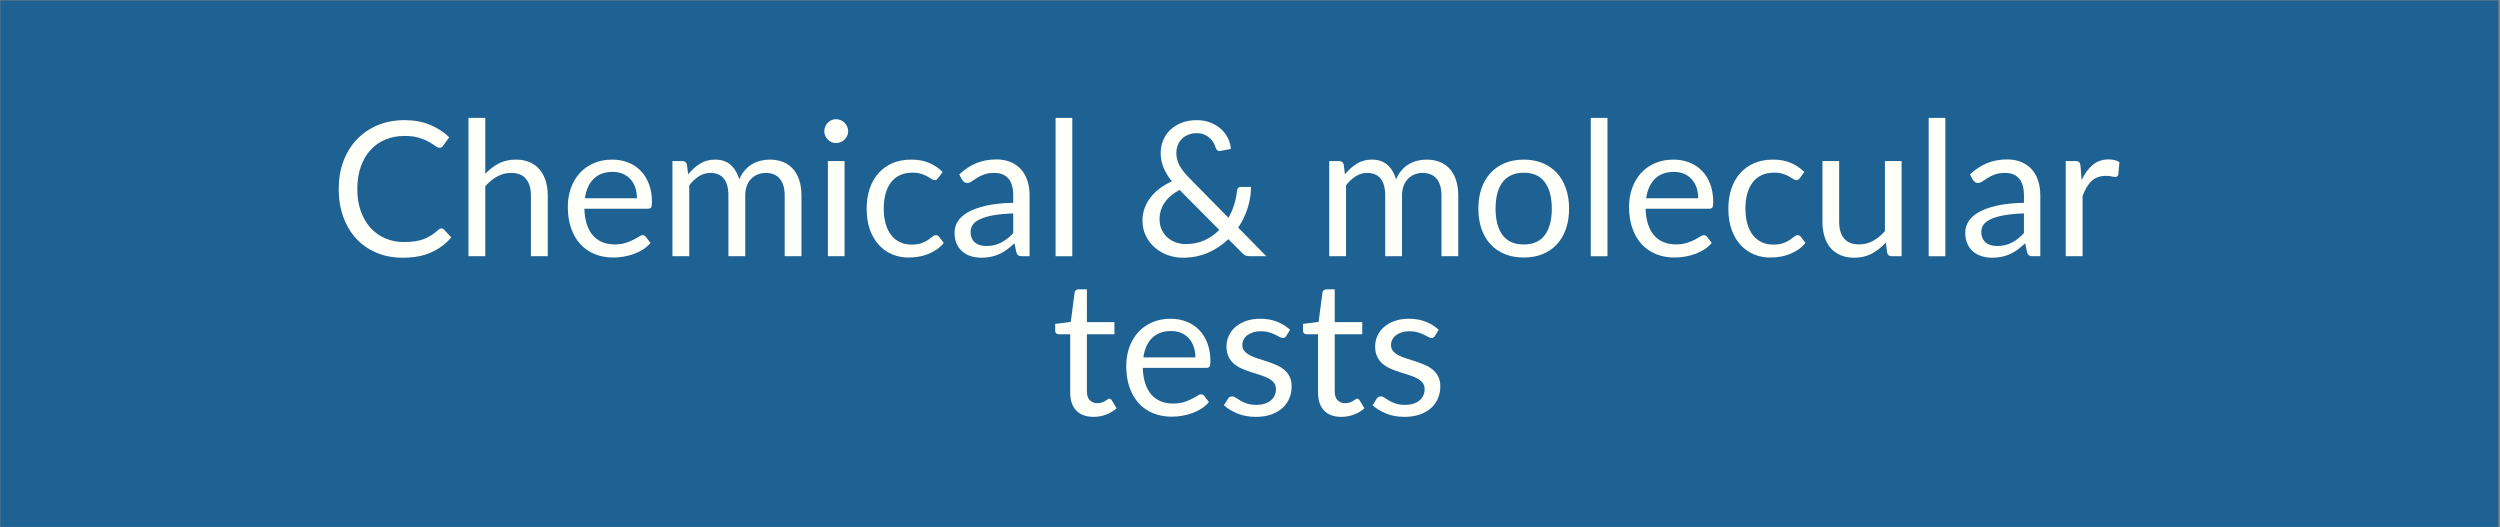
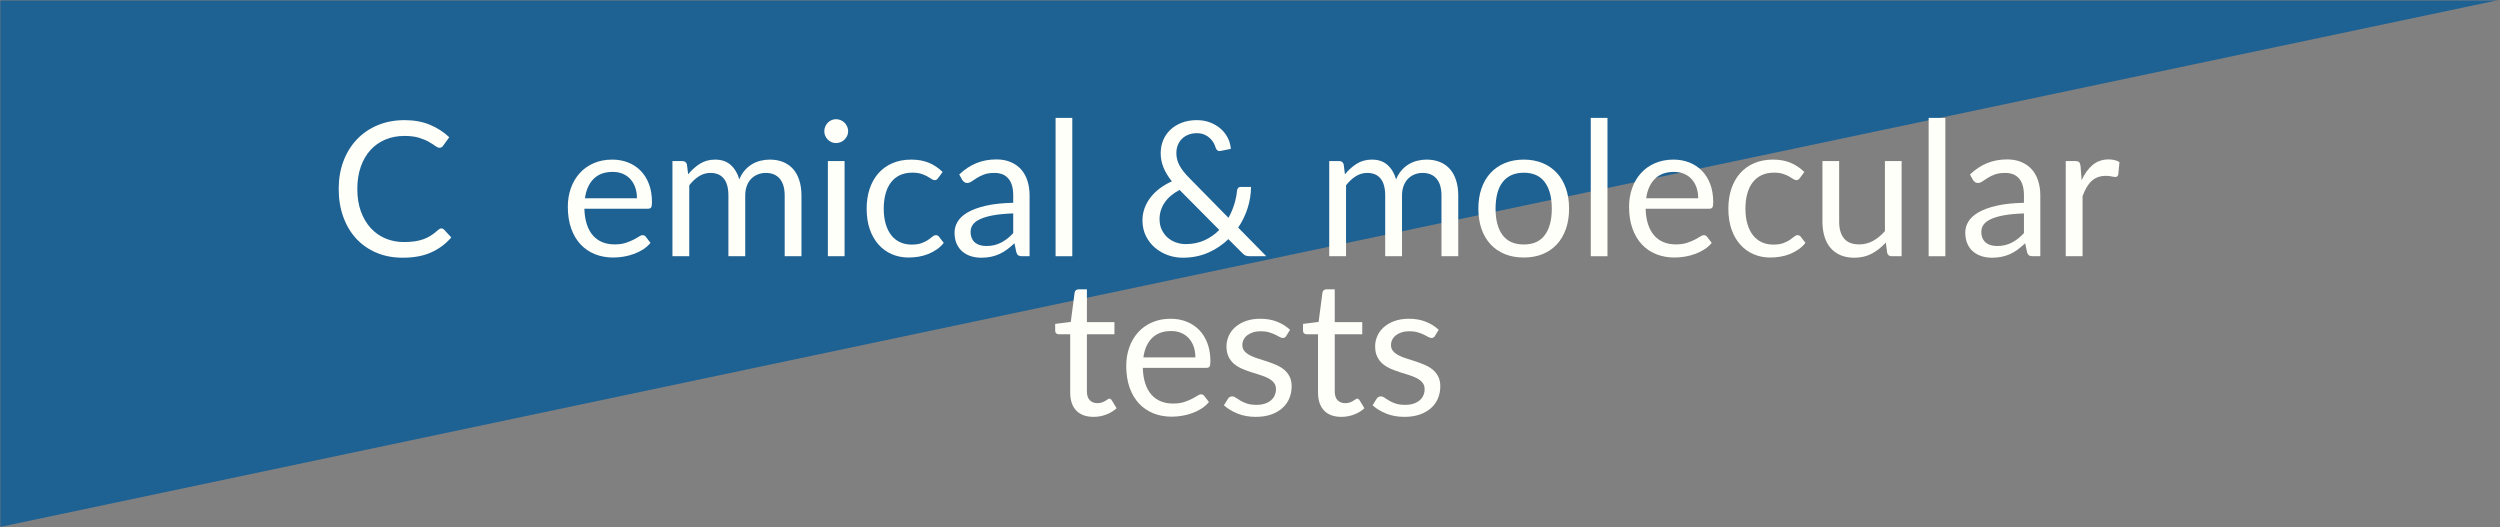
<svg xmlns="http://www.w3.org/2000/svg" width="1366" zoomAndPan="magnify" viewBox="0 0 1024.5 216" height="288" preserveAspectRatio="xMidYMid meet" version="1.0">
  <rect x="0" y="0" width="1024.5" height="216" fill="#808080" stroke="none" />
  <defs>
    <filter x="0%" y="0%" width="100%" height="100%" id="512603e7a6">
      <feColorMatrix values="0 0 0 0 1 0 0 0 0 1 0 0 0 0 1 0 0 0 1 0" color-interpolation-filters="sRGB" />
    </filter>
    <g />
    <clipPath id="ce551e1386">
      <path d="M 0 0.051 L 1024 0.051 L 1024 215.945 L 0 215.945 Z M 0 0.051 " clip-rule="nonzero" />
    </clipPath>
    <mask id="3120095237">
      <g filter="url(#512603e7a6)">
        <rect x="-102.45" width="1229.4" fill="#000000" y="-21.6" height="259.2" fill-opacity="0.79" />
      </g>
    </mask>
    <clipPath id="e271d35a4b">
      <path d="M 0 0.051 L 1024 0.051 L 1024 215.945 L 0 215.945 Z M 0 0.051 " clip-rule="nonzero" />
    </clipPath>
    <clipPath id="3bd7704d13">
      <rect x="0" width="1024" y="0" height="216" />
    </clipPath>
  </defs>
  <g clip-path="url(#ce551e1386)">
    <g mask="url(#3120095237)">
      <g transform="matrix(1, 0, 0, 1, 0, 0)">
        <g clip-path="url(#3bd7704d13)">
          <g clip-path="url(#e271d35a4b)">
-             <path fill="#045a99" d="M 0 0.051 L 1023.812 0.051 L 1023.812 215.949 L 0 215.949 Z M 0 0.051 " fill-opacity="1" fill-rule="nonzero" />
+             <path fill="#045a99" d="M 0 0.051 L 1023.812 0.051 L 0 215.949 Z M 0 0.051 " fill-opacity="1" fill-rule="nonzero" />
          </g>
        </g>
      </g>
    </g>
  </g>
  <g fill="#fffff9" fill-opacity="1">
    <g transform="translate(135.145, 105.001)">
      <g>
        <path d="M 45.766 -11.391 C 46.172 -11.391 46.523 -11.223 46.828 -10.891 L 49.797 -7.703 C 47.535 -5.078 44.797 -3.035 41.578 -1.578 C 38.359 -0.117 34.469 0.609 29.906 0.609 C 25.945 0.609 22.352 -0.07 19.125 -1.438 C 15.895 -2.812 13.133 -4.734 10.844 -7.203 C 8.562 -9.68 6.789 -12.656 5.531 -16.125 C 4.281 -19.594 3.656 -23.406 3.656 -27.562 C 3.656 -31.719 4.305 -35.523 5.609 -38.984 C 6.922 -42.453 8.766 -45.426 11.141 -47.906 C 13.516 -50.395 16.352 -52.328 19.656 -53.703 C 22.969 -55.078 26.629 -55.766 30.641 -55.766 C 34.555 -55.766 38.016 -55.133 41.016 -53.875 C 44.023 -52.625 46.672 -50.922 48.953 -48.766 L 46.484 -45.328 C 46.336 -45.078 46.141 -44.867 45.891 -44.703 C 45.648 -44.535 45.32 -44.453 44.906 -44.453 C 44.445 -44.453 43.883 -44.703 43.219 -45.203 C 42.551 -45.703 41.676 -46.258 40.594 -46.875 C 39.52 -47.488 38.176 -48.047 36.562 -48.547 C 34.945 -49.047 32.957 -49.297 30.594 -49.297 C 27.75 -49.297 25.145 -48.801 22.781 -47.812 C 20.414 -46.82 18.379 -45.391 16.672 -43.516 C 14.973 -41.648 13.648 -39.367 12.703 -36.672 C 11.754 -33.984 11.281 -30.945 11.281 -27.562 C 11.281 -24.113 11.77 -21.039 12.75 -18.344 C 13.738 -15.656 15.086 -13.379 16.797 -11.516 C 18.504 -9.66 20.52 -8.242 22.844 -7.266 C 25.164 -6.297 27.672 -5.812 30.359 -5.812 C 32.004 -5.812 33.488 -5.906 34.812 -6.094 C 36.133 -6.289 37.352 -6.594 38.469 -7 C 39.582 -7.414 40.617 -7.938 41.578 -8.562 C 42.547 -9.188 43.504 -9.938 44.453 -10.812 C 44.891 -11.195 45.328 -11.391 45.766 -11.391 Z M 45.766 -11.391 " />
      </g>
    </g>
  </g>
  <g fill="#fffff9" fill-opacity="1">
    <g transform="translate(186.559, 105.001)">
      <g>
-         <path d="M 12.312 -33.797 C 13.977 -35.555 15.82 -36.961 17.844 -38.016 C 19.875 -39.066 22.211 -39.594 24.859 -39.594 C 26.992 -39.594 28.875 -39.238 30.5 -38.531 C 32.125 -37.832 33.484 -36.832 34.578 -35.531 C 35.672 -34.238 36.5 -32.68 37.062 -30.859 C 37.625 -29.035 37.906 -27.023 37.906 -24.828 L 37.906 0 L 31.016 0 L 31.016 -24.828 C 31.016 -27.773 30.344 -30.062 29 -31.688 C 27.656 -33.32 25.609 -34.141 22.859 -34.141 C 20.828 -34.141 18.93 -33.648 17.172 -32.672 C 15.422 -31.691 13.801 -30.367 12.312 -28.703 L 12.312 0 L 5.422 0 L 5.422 -56.688 L 12.312 -56.688 Z M 12.312 -33.797 " />
-       </g>
+         </g>
    </g>
  </g>
  <g fill="#fffff9" fill-opacity="1">
    <g transform="translate(229.506, 105.001)">
      <g>
        <path d="M 31.516 -23.75 C 31.516 -25.332 31.289 -26.785 30.844 -28.109 C 30.395 -29.43 29.738 -30.57 28.875 -31.531 C 28.02 -32.5 26.977 -33.242 25.75 -33.766 C 24.52 -34.297 23.117 -34.562 21.547 -34.562 C 18.266 -34.562 15.664 -33.602 13.75 -31.688 C 11.844 -29.781 10.66 -27.133 10.203 -23.75 Z M 37.062 -5.469 C 36.219 -4.438 35.203 -3.539 34.016 -2.781 C 32.836 -2.031 31.57 -1.41 30.219 -0.922 C 28.875 -0.43 27.484 -0.066 26.047 0.172 C 24.617 0.41 23.195 0.531 21.781 0.531 C 19.082 0.531 16.598 0.078 14.328 -0.828 C 12.055 -1.734 10.094 -3.066 8.438 -4.828 C 6.789 -6.586 5.504 -8.758 4.578 -11.344 C 3.648 -13.938 3.188 -16.914 3.188 -20.281 C 3.188 -23 3.602 -25.535 4.438 -27.891 C 5.281 -30.254 6.484 -32.301 8.047 -34.031 C 9.609 -35.77 11.516 -37.129 13.766 -38.109 C 16.023 -39.098 18.566 -39.594 21.391 -39.594 C 23.734 -39.594 25.895 -39.203 27.875 -38.422 C 29.863 -37.641 31.582 -36.508 33.031 -35.031 C 34.488 -33.562 35.625 -31.742 36.438 -29.578 C 37.258 -27.41 37.672 -24.941 37.672 -22.172 C 37.672 -21.086 37.555 -20.363 37.328 -20 C 37.098 -19.645 36.66 -19.469 36.016 -19.469 L 9.969 -19.469 C 10.039 -17.008 10.379 -14.867 10.984 -13.047 C 11.586 -11.223 12.426 -9.703 13.5 -8.484 C 14.582 -7.266 15.867 -6.352 17.359 -5.75 C 18.848 -5.145 20.516 -4.844 22.359 -4.844 C 24.078 -4.844 25.555 -5.039 26.797 -5.438 C 28.047 -5.844 29.117 -6.273 30.016 -6.734 C 30.91 -7.191 31.66 -7.617 32.266 -8.016 C 32.867 -8.422 33.391 -8.625 33.828 -8.625 C 34.391 -8.625 34.828 -8.406 35.141 -7.969 Z M 37.062 -5.469 " />
      </g>
    </g>
  </g>
  <g fill="#fffff9" fill-opacity="1">
    <g transform="translate(270.144, 105.001)">
      <g>
        <path d="M 5.422 0 L 5.422 -38.984 L 9.547 -38.984 C 10.516 -38.984 11.117 -38.508 11.359 -37.562 L 11.859 -33.562 C 13.297 -35.332 14.91 -36.781 16.703 -37.906 C 18.492 -39.031 20.57 -39.594 22.938 -39.594 C 25.551 -39.594 27.672 -38.863 29.297 -37.406 C 30.93 -35.945 32.109 -33.973 32.828 -31.484 C 33.391 -32.891 34.113 -34.102 35 -35.125 C 35.883 -36.156 36.879 -37.004 37.984 -37.672 C 39.086 -38.336 40.258 -38.82 41.5 -39.125 C 42.75 -39.438 44.016 -39.594 45.297 -39.594 C 47.348 -39.594 49.176 -39.266 50.781 -38.609 C 52.383 -37.961 53.742 -37.008 54.859 -35.75 C 55.973 -34.488 56.82 -32.941 57.406 -31.109 C 58 -29.273 58.297 -27.18 58.297 -24.828 L 58.297 0 L 51.422 0 L 51.422 -24.828 C 51.422 -27.879 50.75 -30.191 49.406 -31.766 C 48.07 -33.348 46.148 -34.141 43.641 -34.141 C 42.516 -34.141 41.441 -33.938 40.422 -33.531 C 39.41 -33.133 38.52 -32.551 37.75 -31.781 C 36.977 -31.02 36.367 -30.051 35.922 -28.875 C 35.473 -27.707 35.25 -26.359 35.25 -24.828 L 35.25 0 L 28.359 0 L 28.359 -24.828 C 28.359 -27.953 27.727 -30.285 26.469 -31.828 C 25.219 -33.367 23.383 -34.141 20.969 -34.141 C 19.281 -34.141 17.719 -33.68 16.281 -32.766 C 14.844 -31.859 13.52 -30.625 12.312 -29.062 L 12.312 0 Z M 5.422 0 " />
      </g>
    </g>
  </g>
  <g fill="#fffff9" fill-opacity="1">
    <g transform="translate(333.449, 105.001)">
      <g>
        <path d="M 12.656 -38.984 L 12.656 0 L 5.812 0 L 5.812 -38.984 Z M 14.125 -51.219 C 14.125 -50.551 13.988 -49.926 13.719 -49.344 C 13.445 -48.77 13.086 -48.258 12.641 -47.812 C 12.191 -47.363 11.664 -47.008 11.062 -46.75 C 10.457 -46.5 9.82 -46.375 9.156 -46.375 C 8.488 -46.375 7.863 -46.5 7.281 -46.75 C 6.707 -47.008 6.203 -47.363 5.766 -47.812 C 5.336 -48.258 4.992 -48.77 4.734 -49.344 C 4.473 -49.926 4.344 -50.551 4.344 -51.219 C 4.344 -51.883 4.473 -52.52 4.734 -53.125 C 4.992 -53.727 5.336 -54.254 5.766 -54.703 C 6.203 -55.148 6.707 -55.504 7.281 -55.766 C 7.863 -56.023 8.488 -56.156 9.156 -56.156 C 9.82 -56.156 10.457 -56.023 11.062 -55.766 C 11.664 -55.504 12.191 -55.148 12.641 -54.703 C 13.086 -54.254 13.445 -53.727 13.719 -53.125 C 13.988 -52.52 14.125 -51.883 14.125 -51.219 Z M 14.125 -51.219 " />
      </g>
    </g>
  </g>
  <g fill="#fffff9" fill-opacity="1">
    <g transform="translate(351.921, 105.001)">
      <g>
        <path d="M 32.562 -32.062 C 32.352 -31.781 32.145 -31.562 31.938 -31.406 C 31.738 -31.25 31.457 -31.172 31.094 -31.172 C 30.707 -31.172 30.281 -31.332 29.812 -31.656 C 29.352 -31.977 28.785 -32.328 28.109 -32.703 C 27.43 -33.086 26.598 -33.441 25.609 -33.766 C 24.617 -34.086 23.406 -34.25 21.969 -34.25 C 20.051 -34.25 18.359 -33.91 16.891 -33.234 C 15.43 -32.555 14.207 -31.57 13.219 -30.281 C 12.227 -29 11.484 -27.445 10.984 -25.625 C 10.484 -23.801 10.234 -21.766 10.234 -19.516 C 10.234 -17.148 10.504 -15.051 11.047 -13.219 C 11.586 -11.383 12.348 -9.844 13.328 -8.594 C 14.316 -7.352 15.508 -6.406 16.906 -5.75 C 18.312 -5.094 19.883 -4.766 21.625 -4.766 C 23.289 -4.766 24.66 -4.961 25.734 -5.359 C 26.816 -5.766 27.711 -6.207 28.422 -6.688 C 29.129 -7.176 29.719 -7.617 30.188 -8.016 C 30.664 -8.422 31.133 -8.625 31.594 -8.625 C 32.156 -8.625 32.594 -8.406 32.906 -7.969 L 34.828 -5.469 C 33.984 -4.414 33.02 -3.516 31.938 -2.766 C 30.863 -2.023 29.703 -1.406 28.453 -0.906 C 27.211 -0.406 25.91 -0.039 24.547 0.188 C 23.191 0.414 21.805 0.531 20.391 0.531 C 17.953 0.531 15.688 0.082 13.594 -0.812 C 11.508 -1.707 9.695 -3.008 8.156 -4.719 C 6.613 -6.426 5.406 -8.52 4.531 -11 C 3.664 -13.488 3.234 -16.328 3.234 -19.516 C 3.234 -22.41 3.633 -25.086 4.438 -27.547 C 5.25 -30.016 6.43 -32.141 7.984 -33.922 C 9.535 -35.703 11.445 -37.094 13.719 -38.094 C 15.988 -39.094 18.598 -39.594 21.547 -39.594 C 24.297 -39.594 26.711 -39.148 28.797 -38.266 C 30.891 -37.379 32.742 -36.129 34.359 -34.516 Z M 32.562 -32.062 " />
      </g>
    </g>
  </g>
  <g fill="#fffff9" fill-opacity="1">
    <g transform="translate(388.673, 105.001)">
      <g>
        <path d="M 26.547 -17.547 C 23.398 -17.441 20.711 -17.191 18.484 -16.797 C 16.266 -16.398 14.457 -15.879 13.062 -15.234 C 11.664 -14.598 10.648 -13.844 10.016 -12.969 C 9.391 -12.094 9.078 -11.117 9.078 -10.047 C 9.078 -9.016 9.242 -8.125 9.578 -7.375 C 9.91 -6.633 10.363 -6.023 10.938 -5.547 C 11.52 -5.078 12.203 -4.734 12.984 -4.516 C 13.766 -4.297 14.609 -4.188 15.516 -4.188 C 16.711 -4.188 17.812 -4.305 18.812 -4.547 C 19.812 -4.797 20.754 -5.148 21.641 -5.609 C 22.523 -6.078 23.375 -6.629 24.188 -7.266 C 25 -7.91 25.785 -8.645 26.547 -9.469 Z M 4.422 -33.484 C 6.578 -35.555 8.898 -37.102 11.391 -38.125 C 13.879 -39.156 16.641 -39.672 19.672 -39.672 C 21.848 -39.672 23.781 -39.312 25.469 -38.594 C 27.164 -37.875 28.594 -36.875 29.75 -35.594 C 30.906 -34.312 31.773 -32.758 32.359 -30.938 C 32.953 -29.113 33.25 -27.113 33.25 -24.938 L 33.25 0 L 30.203 0 C 29.535 0 29.02 -0.109 28.656 -0.328 C 28.301 -0.547 28.023 -0.973 27.828 -1.609 L 27.047 -5.312 C 26.023 -4.363 25.023 -3.52 24.047 -2.781 C 23.078 -2.051 22.051 -1.438 20.969 -0.938 C 19.895 -0.438 18.75 -0.055 17.531 0.203 C 16.312 0.473 14.957 0.609 13.469 0.609 C 11.957 0.609 10.535 0.398 9.203 -0.016 C 7.867 -0.441 6.707 -1.078 5.719 -1.922 C 4.727 -2.766 3.941 -3.832 3.359 -5.125 C 2.785 -6.426 2.5 -7.961 2.5 -9.734 C 2.5 -11.273 2.922 -12.754 3.766 -14.172 C 4.617 -15.598 5.992 -16.863 7.891 -17.969 C 9.785 -19.07 12.258 -19.977 15.312 -20.688 C 18.363 -21.395 22.109 -21.797 26.547 -21.891 L 26.547 -24.938 C 26.547 -27.969 25.891 -30.258 24.578 -31.812 C 23.273 -33.363 21.367 -34.141 18.859 -34.141 C 17.16 -34.141 15.738 -33.926 14.594 -33.5 C 13.457 -33.07 12.473 -32.594 11.641 -32.062 C 10.805 -31.539 10.086 -31.066 9.484 -30.641 C 8.879 -30.223 8.285 -30.016 7.703 -30.016 C 7.234 -30.016 6.832 -30.133 6.5 -30.375 C 6.164 -30.625 5.883 -30.926 5.656 -31.281 Z M 4.422 -33.484 " />
      </g>
    </g>
  </g>
  <g fill="#fffff9" fill-opacity="1">
    <g transform="translate(426.925, 105.001)">
      <g>
        <path d="M 12.5 -56.688 L 12.5 0 L 5.656 0 L 5.656 -56.688 Z M 12.5 -56.688 " />
      </g>
    </g>
  </g>
  <g fill="#fffff9" fill-opacity="1">
    <g transform="translate(464.793, 105.001)">
      <g>
        <path d="M 18.594 -27.172 C 15.875 -25.734 13.828 -23.988 12.453 -21.938 C 11.078 -19.883 10.391 -17.648 10.391 -15.234 C 10.391 -13.566 10.695 -12.098 11.312 -10.828 C 11.926 -9.555 12.734 -8.484 13.734 -7.609 C 14.734 -6.742 15.875 -6.086 17.156 -5.641 C 18.445 -5.191 19.758 -4.969 21.094 -4.969 C 23.969 -4.969 26.551 -5.492 28.844 -6.547 C 31.133 -7.598 33.141 -9.008 34.859 -10.781 Z M 54.141 0 L 47.484 0 C 46.742 0 46.141 -0.086 45.672 -0.266 C 45.211 -0.441 44.719 -0.816 44.188 -1.391 L 38.594 -7 C 36.188 -4.664 33.41 -2.812 30.266 -1.438 C 27.117 -0.07 23.66 0.609 19.891 0.609 C 17.836 0.609 15.828 0.266 13.859 -0.422 C 11.898 -1.117 10.141 -2.125 8.578 -3.438 C 7.016 -4.758 5.758 -6.367 4.812 -8.266 C 3.863 -10.172 3.391 -12.316 3.391 -14.703 C 3.391 -16.492 3.691 -18.191 4.297 -19.797 C 4.898 -21.398 5.738 -22.879 6.812 -24.234 C 7.883 -25.598 9.148 -26.816 10.609 -27.891 C 12.078 -28.973 13.688 -29.898 15.438 -30.672 C 13.863 -32.672 12.707 -34.598 11.969 -36.453 C 11.227 -38.316 10.859 -40.25 10.859 -42.25 C 10.859 -44.125 11.195 -45.879 11.875 -47.516 C 12.551 -49.16 13.531 -50.594 14.812 -51.812 C 16.094 -53.031 17.648 -53.992 19.484 -54.703 C 21.328 -55.41 23.391 -55.766 25.672 -55.766 C 27.691 -55.766 29.535 -55.438 31.203 -54.781 C 32.879 -54.125 34.316 -53.254 35.516 -52.172 C 36.723 -51.098 37.68 -49.848 38.391 -48.422 C 39.098 -47.004 39.5 -45.523 39.594 -43.984 L 35.328 -43.141 C 34.484 -42.93 33.852 -43.328 33.438 -44.328 C 33.258 -44.992 32.973 -45.688 32.578 -46.406 C 32.18 -47.125 31.664 -47.781 31.031 -48.375 C 30.406 -48.969 29.648 -49.457 28.766 -49.844 C 27.879 -50.227 26.848 -50.422 25.672 -50.422 C 24.391 -50.422 23.227 -50.211 22.188 -49.797 C 21.145 -49.391 20.258 -48.816 19.531 -48.078 C 18.801 -47.348 18.242 -46.488 17.859 -45.5 C 17.473 -44.52 17.281 -43.453 17.281 -42.297 C 17.281 -41.398 17.379 -40.539 17.578 -39.719 C 17.785 -38.895 18.113 -38.055 18.562 -37.203 C 19.008 -36.359 19.582 -35.5 20.281 -34.625 C 20.977 -33.758 21.812 -32.836 22.781 -31.859 L 38.641 -15.734 C 39.609 -17.484 40.391 -19.301 40.984 -21.188 C 41.578 -23.07 41.961 -24.953 42.141 -26.828 C 42.191 -27.316 42.344 -27.703 42.594 -27.984 C 42.852 -28.266 43.219 -28.406 43.688 -28.406 L 47.875 -28.406 C 47.852 -25.445 47.391 -22.551 46.484 -19.719 C 45.586 -16.883 44.297 -14.223 42.609 -11.734 Z M 54.141 0 " />
      </g>
    </g>
  </g>
  <g fill="#fffff9" fill-opacity="1">
    <g transform="translate(539.296, 105.001)">
      <g>
        <path d="M 5.422 0 L 5.422 -38.984 L 9.547 -38.984 C 10.516 -38.984 11.117 -38.508 11.359 -37.562 L 11.859 -33.562 C 13.297 -35.332 14.91 -36.781 16.703 -37.906 C 18.492 -39.031 20.57 -39.594 22.938 -39.594 C 25.551 -39.594 27.672 -38.863 29.297 -37.406 C 30.93 -35.945 32.109 -33.973 32.828 -31.484 C 33.391 -32.891 34.113 -34.102 35 -35.125 C 35.883 -36.156 36.879 -37.004 37.984 -37.672 C 39.086 -38.336 40.258 -38.82 41.5 -39.125 C 42.75 -39.438 44.016 -39.594 45.297 -39.594 C 47.348 -39.594 49.176 -39.266 50.781 -38.609 C 52.383 -37.961 53.742 -37.008 54.859 -35.75 C 55.973 -34.488 56.82 -32.941 57.406 -31.109 C 58 -29.273 58.297 -27.18 58.297 -24.828 L 58.297 0 L 51.422 0 L 51.422 -24.828 C 51.422 -27.879 50.75 -30.191 49.406 -31.766 C 48.07 -33.348 46.148 -34.141 43.641 -34.141 C 42.516 -34.141 41.441 -33.938 40.422 -33.531 C 39.41 -33.133 38.52 -32.551 37.75 -31.781 C 36.977 -31.02 36.367 -30.051 35.922 -28.875 C 35.473 -27.707 35.25 -26.359 35.25 -24.828 L 35.25 0 L 28.359 0 L 28.359 -24.828 C 28.359 -27.953 27.727 -30.285 26.469 -31.828 C 25.219 -33.367 23.383 -34.141 20.969 -34.141 C 19.281 -34.141 17.719 -33.68 16.281 -32.766 C 14.844 -31.859 13.52 -30.625 12.312 -29.062 L 12.312 0 Z M 5.422 0 " />
      </g>
    </g>
  </g>
  <g fill="#fffff9" fill-opacity="1">
    <g transform="translate(602.601, 105.001)">
      <g>
        <path d="M 21.859 -39.594 C 24.703 -39.594 27.266 -39.117 29.547 -38.172 C 31.836 -37.223 33.789 -35.875 35.406 -34.125 C 37.02 -32.383 38.254 -30.273 39.109 -27.797 C 39.973 -25.328 40.406 -22.566 40.406 -19.516 C 40.406 -16.43 39.973 -13.656 39.109 -11.188 C 38.254 -8.727 37.02 -6.625 35.406 -4.875 C 33.789 -3.133 31.836 -1.797 29.547 -0.859 C 27.266 0.066 24.703 0.531 21.859 0.531 C 18.984 0.531 16.395 0.066 14.094 -0.859 C 11.801 -1.797 9.848 -3.133 8.234 -4.875 C 6.617 -6.625 5.379 -8.727 4.516 -11.188 C 3.66 -13.656 3.234 -16.43 3.234 -19.516 C 3.234 -22.566 3.66 -25.328 4.516 -27.797 C 5.379 -30.273 6.617 -32.383 8.234 -34.125 C 9.848 -35.875 11.801 -37.223 14.094 -38.172 C 16.395 -39.117 18.984 -39.594 21.859 -39.594 Z M 21.859 -4.812 C 25.703 -4.812 28.57 -6.098 30.469 -8.672 C 32.375 -11.254 33.328 -14.852 33.328 -19.469 C 33.328 -24.113 32.375 -27.734 30.469 -30.328 C 28.57 -32.922 25.703 -34.219 21.859 -34.219 C 19.91 -34.219 18.207 -33.883 16.75 -33.219 C 15.301 -32.551 14.098 -31.586 13.141 -30.328 C 12.18 -29.066 11.461 -27.52 10.984 -25.688 C 10.516 -23.852 10.281 -21.781 10.281 -19.469 C 10.281 -14.852 11.234 -11.254 13.141 -8.672 C 15.055 -6.098 17.961 -4.812 21.859 -4.812 Z M 21.859 -4.812 " />
      </g>
    </g>
  </g>
  <g fill="#fffff9" fill-opacity="1">
    <g transform="translate(646.241, 105.001)">
      <g>
        <path d="M 12.5 -56.688 L 12.5 0 L 5.656 0 L 5.656 -56.688 Z M 12.5 -56.688 " />
      </g>
    </g>
  </g>
  <g fill="#fffff9" fill-opacity="1">
    <g transform="translate(664.405, 105.001)">
      <g>
        <path d="M 31.516 -23.75 C 31.516 -25.332 31.289 -26.785 30.844 -28.109 C 30.395 -29.43 29.738 -30.57 28.875 -31.531 C 28.02 -32.5 26.977 -33.242 25.75 -33.766 C 24.52 -34.297 23.117 -34.562 21.547 -34.562 C 18.266 -34.562 15.664 -33.602 13.75 -31.688 C 11.844 -29.781 10.66 -27.133 10.203 -23.75 Z M 37.062 -5.469 C 36.219 -4.438 35.203 -3.539 34.016 -2.781 C 32.836 -2.031 31.57 -1.41 30.219 -0.922 C 28.875 -0.43 27.484 -0.066 26.047 0.172 C 24.617 0.41 23.195 0.531 21.781 0.531 C 19.082 0.531 16.598 0.078 14.328 -0.828 C 12.055 -1.734 10.094 -3.066 8.438 -4.828 C 6.789 -6.586 5.504 -8.758 4.578 -11.344 C 3.648 -13.938 3.188 -16.914 3.188 -20.281 C 3.188 -23 3.602 -25.535 4.438 -27.891 C 5.281 -30.254 6.484 -32.301 8.047 -34.031 C 9.609 -35.77 11.516 -37.129 13.766 -38.109 C 16.023 -39.098 18.566 -39.594 21.391 -39.594 C 23.734 -39.594 25.895 -39.203 27.875 -38.422 C 29.863 -37.641 31.582 -36.508 33.031 -35.031 C 34.488 -33.562 35.625 -31.742 36.438 -29.578 C 37.258 -27.41 37.672 -24.941 37.672 -22.172 C 37.672 -21.086 37.555 -20.363 37.328 -20 C 37.098 -19.645 36.66 -19.469 36.016 -19.469 L 9.969 -19.469 C 10.039 -17.008 10.379 -14.867 10.984 -13.047 C 11.586 -11.223 12.426 -9.703 13.5 -8.484 C 14.582 -7.266 15.867 -6.352 17.359 -5.75 C 18.848 -5.145 20.516 -4.844 22.359 -4.844 C 24.078 -4.844 25.555 -5.039 26.797 -5.438 C 28.047 -5.844 29.117 -6.273 30.016 -6.734 C 30.91 -7.191 31.66 -7.617 32.266 -8.016 C 32.867 -8.422 33.391 -8.625 33.828 -8.625 C 34.391 -8.625 34.828 -8.406 35.141 -7.969 Z M 37.062 -5.469 " />
      </g>
    </g>
  </g>
  <g fill="#fffff9" fill-opacity="1">
    <g transform="translate(705.044, 105.001)">
      <g>
        <path d="M 32.562 -32.062 C 32.352 -31.781 32.145 -31.562 31.938 -31.406 C 31.738 -31.25 31.457 -31.172 31.094 -31.172 C 30.707 -31.172 30.281 -31.332 29.812 -31.656 C 29.352 -31.977 28.785 -32.328 28.109 -32.703 C 27.43 -33.086 26.598 -33.441 25.609 -33.766 C 24.617 -34.086 23.406 -34.25 21.969 -34.25 C 20.051 -34.25 18.359 -33.91 16.891 -33.234 C 15.43 -32.555 14.207 -31.57 13.219 -30.281 C 12.227 -29 11.484 -27.445 10.984 -25.625 C 10.484 -23.801 10.234 -21.766 10.234 -19.516 C 10.234 -17.148 10.504 -15.051 11.047 -13.219 C 11.586 -11.383 12.348 -9.844 13.328 -8.594 C 14.316 -7.352 15.508 -6.406 16.906 -5.75 C 18.312 -5.094 19.883 -4.766 21.625 -4.766 C 23.289 -4.766 24.66 -4.961 25.734 -5.359 C 26.816 -5.766 27.711 -6.207 28.422 -6.688 C 29.129 -7.176 29.719 -7.617 30.188 -8.016 C 30.664 -8.422 31.133 -8.625 31.594 -8.625 C 32.156 -8.625 32.594 -8.406 32.906 -7.969 L 34.828 -5.469 C 33.984 -4.414 33.02 -3.516 31.938 -2.766 C 30.863 -2.023 29.703 -1.406 28.453 -0.906 C 27.211 -0.406 25.91 -0.039 24.547 0.188 C 23.191 0.414 21.805 0.531 20.391 0.531 C 17.953 0.531 15.688 0.082 13.594 -0.812 C 11.508 -1.707 9.695 -3.008 8.156 -4.719 C 6.613 -6.426 5.406 -8.52 4.531 -11 C 3.664 -13.488 3.234 -16.328 3.234 -19.516 C 3.234 -22.41 3.633 -25.086 4.438 -27.547 C 5.25 -30.016 6.43 -32.141 7.984 -33.922 C 9.535 -35.703 11.445 -37.094 13.719 -38.094 C 15.988 -39.094 18.598 -39.594 21.547 -39.594 C 24.297 -39.594 26.711 -39.148 28.797 -38.266 C 30.891 -37.379 32.742 -36.129 34.359 -34.516 Z M 32.562 -32.062 " />
      </g>
    </g>
  </g>
  <g fill="#fffff9" fill-opacity="1">
    <g transform="translate(741.795, 105.001)">
      <g>
        <path d="M 37.484 -38.984 L 37.484 0 L 33.406 0 C 32.426 0 31.812 -0.473 31.562 -1.422 L 31.016 -5.625 C 29.328 -3.75 27.43 -2.238 25.328 -1.094 C 23.223 0.039 20.812 0.609 18.094 0.609 C 15.957 0.609 14.07 0.258 12.438 -0.438 C 10.812 -1.145 9.445 -2.141 8.344 -3.422 C 7.25 -4.703 6.426 -6.254 5.875 -8.078 C 5.32 -9.898 5.047 -11.914 5.047 -14.125 L 5.047 -38.984 L 11.891 -38.984 L 11.891 -14.125 C 11.891 -11.176 12.562 -8.891 13.906 -7.266 C 15.258 -5.648 17.32 -4.844 20.094 -4.844 C 22.113 -4.844 24.004 -5.32 25.766 -6.281 C 27.523 -7.25 29.148 -8.582 30.641 -10.281 L 30.641 -38.984 Z M 37.484 -38.984 " />
      </g>
    </g>
  </g>
  <g fill="#fffff9" fill-opacity="1">
    <g transform="translate(784.704, 105.001)">
      <g>
        <path d="M 12.5 -56.688 L 12.5 0 L 5.656 0 L 5.656 -56.688 Z M 12.5 -56.688 " />
      </g>
    </g>
  </g>
  <g fill="#fffff9" fill-opacity="1">
    <g transform="translate(802.868, 105.001)">
      <g>
        <path d="M 26.547 -17.547 C 23.398 -17.441 20.711 -17.191 18.484 -16.797 C 16.266 -16.398 14.457 -15.879 13.062 -15.234 C 11.664 -14.598 10.648 -13.844 10.016 -12.969 C 9.391 -12.094 9.078 -11.117 9.078 -10.047 C 9.078 -9.016 9.242 -8.125 9.578 -7.375 C 9.91 -6.633 10.363 -6.023 10.938 -5.547 C 11.52 -5.078 12.203 -4.734 12.984 -4.516 C 13.766 -4.297 14.609 -4.188 15.516 -4.188 C 16.711 -4.188 17.812 -4.305 18.812 -4.547 C 19.812 -4.797 20.754 -5.148 21.641 -5.609 C 22.523 -6.078 23.375 -6.629 24.188 -7.266 C 25 -7.91 25.785 -8.645 26.547 -9.469 Z M 4.422 -33.484 C 6.578 -35.555 8.898 -37.102 11.391 -38.125 C 13.879 -39.156 16.641 -39.672 19.672 -39.672 C 21.848 -39.672 23.781 -39.312 25.469 -38.594 C 27.164 -37.875 28.594 -36.875 29.75 -35.594 C 30.906 -34.312 31.773 -32.758 32.359 -30.938 C 32.953 -29.113 33.25 -27.113 33.25 -24.938 L 33.25 0 L 30.203 0 C 29.535 0 29.02 -0.109 28.656 -0.328 C 28.301 -0.547 28.023 -0.973 27.828 -1.609 L 27.047 -5.312 C 26.023 -4.363 25.023 -3.52 24.047 -2.781 C 23.078 -2.051 22.051 -1.438 20.969 -0.938 C 19.895 -0.438 18.75 -0.055 17.531 0.203 C 16.312 0.473 14.957 0.609 13.469 0.609 C 11.957 0.609 10.535 0.398 9.203 -0.016 C 7.867 -0.441 6.707 -1.078 5.719 -1.922 C 4.727 -2.766 3.941 -3.832 3.359 -5.125 C 2.785 -6.426 2.5 -7.961 2.5 -9.734 C 2.5 -11.273 2.922 -12.754 3.766 -14.172 C 4.617 -15.598 5.992 -16.863 7.891 -17.969 C 9.785 -19.07 12.258 -19.977 15.312 -20.688 C 18.363 -21.395 22.109 -21.797 26.547 -21.891 L 26.547 -24.938 C 26.547 -27.969 25.891 -30.258 24.578 -31.812 C 23.273 -33.363 21.367 -34.141 18.859 -34.141 C 17.16 -34.141 15.738 -33.926 14.594 -33.5 C 13.457 -33.07 12.473 -32.594 11.641 -32.062 C 10.805 -31.539 10.086 -31.066 9.484 -30.641 C 8.879 -30.223 8.285 -30.016 7.703 -30.016 C 7.234 -30.016 6.832 -30.133 6.5 -30.375 C 6.164 -30.625 5.883 -30.926 5.656 -31.281 Z M 4.422 -33.484 " />
      </g>
    </g>
  </g>
  <g fill="#fffff9" fill-opacity="1">
    <g transform="translate(841.12, 105.001)">
      <g>
        <path d="M 11.938 -31.172 C 13.164 -33.836 14.676 -35.922 16.469 -37.422 C 18.27 -38.922 20.461 -39.672 23.047 -39.672 C 23.867 -39.672 24.656 -39.582 25.406 -39.406 C 26.164 -39.227 26.844 -38.945 27.438 -38.562 L 26.938 -33.438 C 26.781 -32.801 26.395 -32.484 25.781 -32.484 C 25.426 -32.484 24.898 -32.555 24.203 -32.703 C 23.516 -32.859 22.734 -32.938 21.859 -32.938 C 20.629 -32.938 19.531 -32.754 18.562 -32.391 C 17.602 -32.035 16.742 -31.504 15.984 -30.797 C 15.234 -30.098 14.555 -29.227 13.953 -28.188 C 13.348 -27.145 12.801 -25.957 12.312 -24.625 L 12.312 0 L 5.422 0 L 5.422 -38.984 L 9.359 -38.984 C 10.098 -38.984 10.609 -38.844 10.891 -38.562 C 11.172 -38.281 11.363 -37.789 11.469 -37.094 Z M 11.938 -31.172 " />
      </g>
    </g>
  </g>
  <g fill="#fffff9" fill-opacity="1">
    <g transform="translate(430.759, 170.22)">
      <g>
        <path d="M 17.391 0.609 C 14.316 0.609 11.953 -0.25 10.297 -1.969 C 8.641 -3.688 7.812 -6.16 7.812 -9.391 L 7.812 -33.25 L 3.125 -33.25 C 2.707 -33.25 2.359 -33.367 2.078 -33.609 C 1.797 -33.859 1.656 -34.238 1.656 -34.75 L 1.656 -37.484 L 8.047 -38.297 L 9.625 -50.344 C 9.695 -50.727 9.867 -51.039 10.141 -51.281 C 10.41 -51.52 10.766 -51.641 11.203 -51.641 L 14.656 -51.641 L 14.656 -38.219 L 25.938 -38.219 L 25.938 -33.25 L 14.656 -33.25 L 14.656 -9.859 C 14.656 -8.211 15.051 -6.988 15.844 -6.188 C 16.645 -5.395 17.676 -5 18.938 -5 C 19.656 -5 20.273 -5.094 20.797 -5.281 C 21.328 -5.477 21.785 -5.691 22.172 -5.922 C 22.555 -6.148 22.879 -6.359 23.141 -6.547 C 23.41 -6.742 23.648 -6.844 23.859 -6.844 C 24.223 -6.844 24.547 -6.629 24.828 -6.203 L 26.828 -2.922 C 25.641 -1.816 24.211 -0.953 22.547 -0.328 C 20.879 0.297 19.16 0.609 17.391 0.609 Z M 17.391 0.609 " />
      </g>
    </g>
  </g>
  <g fill="#fffff9" fill-opacity="1">
    <g transform="translate(458.351, 170.22)">
      <g>
        <path d="M 31.516 -23.75 C 31.516 -25.332 31.289 -26.785 30.844 -28.109 C 30.395 -29.43 29.738 -30.57 28.875 -31.531 C 28.02 -32.5 26.977 -33.242 25.75 -33.766 C 24.52 -34.297 23.117 -34.562 21.547 -34.562 C 18.266 -34.562 15.664 -33.602 13.75 -31.688 C 11.844 -29.781 10.66 -27.133 10.203 -23.75 Z M 37.062 -5.469 C 36.219 -4.438 35.203 -3.539 34.016 -2.781 C 32.836 -2.031 31.57 -1.41 30.219 -0.922 C 28.875 -0.43 27.484 -0.066 26.047 0.172 C 24.617 0.41 23.195 0.531 21.781 0.531 C 19.082 0.531 16.598 0.078 14.328 -0.828 C 12.055 -1.734 10.094 -3.066 8.438 -4.828 C 6.789 -6.586 5.504 -8.758 4.578 -11.344 C 3.648 -13.938 3.188 -16.914 3.188 -20.281 C 3.188 -23 3.602 -25.535 4.438 -27.891 C 5.281 -30.254 6.484 -32.301 8.047 -34.031 C 9.609 -35.77 11.516 -37.129 13.766 -38.109 C 16.023 -39.098 18.566 -39.594 21.391 -39.594 C 23.734 -39.594 25.895 -39.203 27.875 -38.422 C 29.863 -37.641 31.582 -36.508 33.031 -35.031 C 34.488 -33.562 35.625 -31.742 36.438 -29.578 C 37.258 -27.41 37.672 -24.941 37.672 -22.172 C 37.672 -21.086 37.555 -20.363 37.328 -20 C 37.098 -19.645 36.66 -19.469 36.016 -19.469 L 9.969 -19.469 C 10.039 -17.008 10.379 -14.867 10.984 -13.047 C 11.586 -11.223 12.426 -9.703 13.5 -8.484 C 14.582 -7.266 15.867 -6.352 17.359 -5.75 C 18.848 -5.145 20.516 -4.844 22.359 -4.844 C 24.078 -4.844 25.555 -5.039 26.797 -5.438 C 28.047 -5.844 29.117 -6.273 30.016 -6.734 C 30.91 -7.191 31.66 -7.617 32.266 -8.016 C 32.867 -8.422 33.391 -8.625 33.828 -8.625 C 34.391 -8.625 34.828 -8.406 35.141 -7.969 Z M 37.062 -5.469 " />
      </g>
    </g>
  </g>
  <g fill="#fffff9" fill-opacity="1">
    <g transform="translate(498.989, 170.22)">
      <g>
        <path d="M 28.125 -32.562 C 27.82 -32 27.348 -31.719 26.703 -31.719 C 26.316 -31.719 25.879 -31.859 25.391 -32.141 C 24.91 -32.422 24.316 -32.734 23.609 -33.078 C 22.898 -33.422 22.055 -33.738 21.078 -34.031 C 20.109 -34.332 18.957 -34.484 17.625 -34.484 C 16.469 -34.484 15.426 -34.332 14.5 -34.031 C 13.582 -33.738 12.797 -33.336 12.141 -32.828 C 11.484 -32.316 10.984 -31.719 10.641 -31.031 C 10.297 -30.352 10.125 -29.617 10.125 -28.828 C 10.125 -27.828 10.41 -26.992 10.984 -26.328 C 11.566 -25.66 12.332 -25.082 13.281 -24.594 C 14.227 -24.102 15.301 -23.672 16.5 -23.297 C 17.707 -22.93 18.945 -22.535 20.219 -22.109 C 21.488 -21.68 22.727 -21.211 23.938 -20.703 C 25.145 -20.191 26.223 -19.551 27.172 -18.781 C 28.117 -18.008 28.879 -17.066 29.453 -15.953 C 30.035 -14.836 30.328 -13.5 30.328 -11.938 C 30.328 -10.133 30.004 -8.469 29.359 -6.938 C 28.723 -5.414 27.773 -4.098 26.516 -2.984 C 25.254 -1.867 23.711 -0.988 21.891 -0.344 C 20.078 0.289 17.977 0.609 15.594 0.609 C 12.863 0.609 10.395 0.164 8.188 -0.719 C 5.988 -1.602 4.117 -2.738 2.578 -4.125 L 4.188 -6.734 C 4.395 -7.066 4.641 -7.32 4.922 -7.5 C 5.203 -7.688 5.562 -7.781 6 -7.781 C 6.469 -7.781 6.957 -7.598 7.469 -7.234 C 7.977 -6.879 8.598 -6.484 9.328 -6.047 C 10.055 -5.609 10.945 -5.207 12 -4.844 C 13.051 -4.488 14.363 -4.312 15.938 -4.312 C 17.27 -4.312 18.438 -4.484 19.438 -4.828 C 20.438 -5.172 21.27 -5.641 21.938 -6.234 C 22.602 -6.828 23.098 -7.504 23.422 -8.266 C 23.742 -9.035 23.906 -9.859 23.906 -10.734 C 23.906 -11.816 23.613 -12.707 23.031 -13.406 C 22.457 -14.113 21.691 -14.719 20.734 -15.219 C 19.785 -15.719 18.703 -16.156 17.484 -16.531 C 16.266 -16.906 15.02 -17.297 13.75 -17.703 C 12.488 -18.109 11.25 -18.57 10.031 -19.094 C 8.812 -19.625 7.723 -20.285 6.766 -21.078 C 5.816 -21.879 5.055 -22.863 4.484 -24.031 C 3.91 -25.195 3.625 -26.613 3.625 -28.281 C 3.625 -29.77 3.93 -31.203 4.547 -32.578 C 5.16 -33.953 6.055 -35.156 7.234 -36.188 C 8.41 -37.227 9.859 -38.055 11.578 -38.672 C 13.297 -39.285 15.258 -39.594 17.469 -39.594 C 20.039 -39.594 22.344 -39.188 24.375 -38.375 C 26.414 -37.57 28.18 -36.469 29.672 -35.062 Z M 28.125 -32.562 " />
      </g>
    </g>
  </g>
  <g fill="#fffff9" fill-opacity="1">
    <g transform="translate(532.316, 170.22)">
      <g>
        <path d="M 17.391 0.609 C 14.316 0.609 11.953 -0.25 10.297 -1.969 C 8.641 -3.688 7.812 -6.16 7.812 -9.391 L 7.812 -33.25 L 3.125 -33.25 C 2.707 -33.25 2.359 -33.367 2.078 -33.609 C 1.797 -33.859 1.656 -34.238 1.656 -34.75 L 1.656 -37.484 L 8.047 -38.297 L 9.625 -50.344 C 9.695 -50.727 9.867 -51.039 10.141 -51.281 C 10.41 -51.52 10.766 -51.641 11.203 -51.641 L 14.656 -51.641 L 14.656 -38.219 L 25.938 -38.219 L 25.938 -33.25 L 14.656 -33.25 L 14.656 -9.859 C 14.656 -8.211 15.051 -6.988 15.844 -6.188 C 16.645 -5.395 17.676 -5 18.938 -5 C 19.656 -5 20.273 -5.094 20.797 -5.281 C 21.328 -5.477 21.785 -5.691 22.172 -5.922 C 22.555 -6.148 22.879 -6.359 23.141 -6.547 C 23.41 -6.742 23.648 -6.844 23.859 -6.844 C 24.223 -6.844 24.547 -6.629 24.828 -6.203 L 26.828 -2.922 C 25.641 -1.816 24.211 -0.953 22.547 -0.328 C 20.879 0.297 19.16 0.609 17.391 0.609 Z M 17.391 0.609 " />
      </g>
    </g>
  </g>
  <g fill="#fffff9" fill-opacity="1">
    <g transform="translate(559.908, 170.22)">
      <g>
        <path d="M 28.125 -32.562 C 27.82 -32 27.348 -31.719 26.703 -31.719 C 26.316 -31.719 25.879 -31.859 25.391 -32.141 C 24.91 -32.422 24.316 -32.734 23.609 -33.078 C 22.898 -33.422 22.055 -33.738 21.078 -34.031 C 20.109 -34.332 18.957 -34.484 17.625 -34.484 C 16.469 -34.484 15.426 -34.332 14.5 -34.031 C 13.582 -33.738 12.797 -33.336 12.141 -32.828 C 11.484 -32.316 10.984 -31.719 10.641 -31.031 C 10.297 -30.352 10.125 -29.617 10.125 -28.828 C 10.125 -27.828 10.41 -26.992 10.984 -26.328 C 11.566 -25.66 12.332 -25.082 13.281 -24.594 C 14.227 -24.102 15.301 -23.672 16.5 -23.297 C 17.707 -22.93 18.945 -22.535 20.219 -22.109 C 21.488 -21.68 22.727 -21.211 23.938 -20.703 C 25.145 -20.191 26.223 -19.551 27.172 -18.781 C 28.117 -18.008 28.879 -17.066 29.453 -15.953 C 30.035 -14.836 30.328 -13.5 30.328 -11.938 C 30.328 -10.133 30.004 -8.469 29.359 -6.938 C 28.723 -5.414 27.773 -4.098 26.516 -2.984 C 25.254 -1.867 23.711 -0.988 21.891 -0.344 C 20.078 0.289 17.977 0.609 15.594 0.609 C 12.863 0.609 10.395 0.164 8.188 -0.719 C 5.988 -1.602 4.117 -2.738 2.578 -4.125 L 4.188 -6.734 C 4.395 -7.066 4.641 -7.32 4.922 -7.5 C 5.203 -7.688 5.562 -7.781 6 -7.781 C 6.469 -7.781 6.957 -7.598 7.469 -7.234 C 7.977 -6.879 8.598 -6.484 9.328 -6.047 C 10.055 -5.609 10.945 -5.207 12 -4.844 C 13.051 -4.488 14.363 -4.312 15.938 -4.312 C 17.27 -4.312 18.438 -4.484 19.438 -4.828 C 20.438 -5.172 21.27 -5.641 21.938 -6.234 C 22.602 -6.828 23.098 -7.504 23.422 -8.266 C 23.742 -9.035 23.906 -9.859 23.906 -10.734 C 23.906 -11.816 23.613 -12.707 23.031 -13.406 C 22.457 -14.113 21.691 -14.719 20.734 -15.219 C 19.785 -15.719 18.703 -16.156 17.484 -16.531 C 16.266 -16.906 15.02 -17.297 13.75 -17.703 C 12.488 -18.109 11.25 -18.57 10.031 -19.094 C 8.812 -19.625 7.723 -20.285 6.766 -21.078 C 5.816 -21.879 5.055 -22.863 4.484 -24.031 C 3.91 -25.195 3.625 -26.613 3.625 -28.281 C 3.625 -29.77 3.93 -31.203 4.547 -32.578 C 5.16 -33.953 6.055 -35.156 7.234 -36.188 C 8.41 -37.227 9.859 -38.055 11.578 -38.672 C 13.297 -39.285 15.258 -39.594 17.469 -39.594 C 20.039 -39.594 22.344 -39.188 24.375 -38.375 C 26.414 -37.57 28.18 -36.469 29.672 -35.062 Z M 28.125 -32.562 " />
      </g>
    </g>
  </g>
</svg>